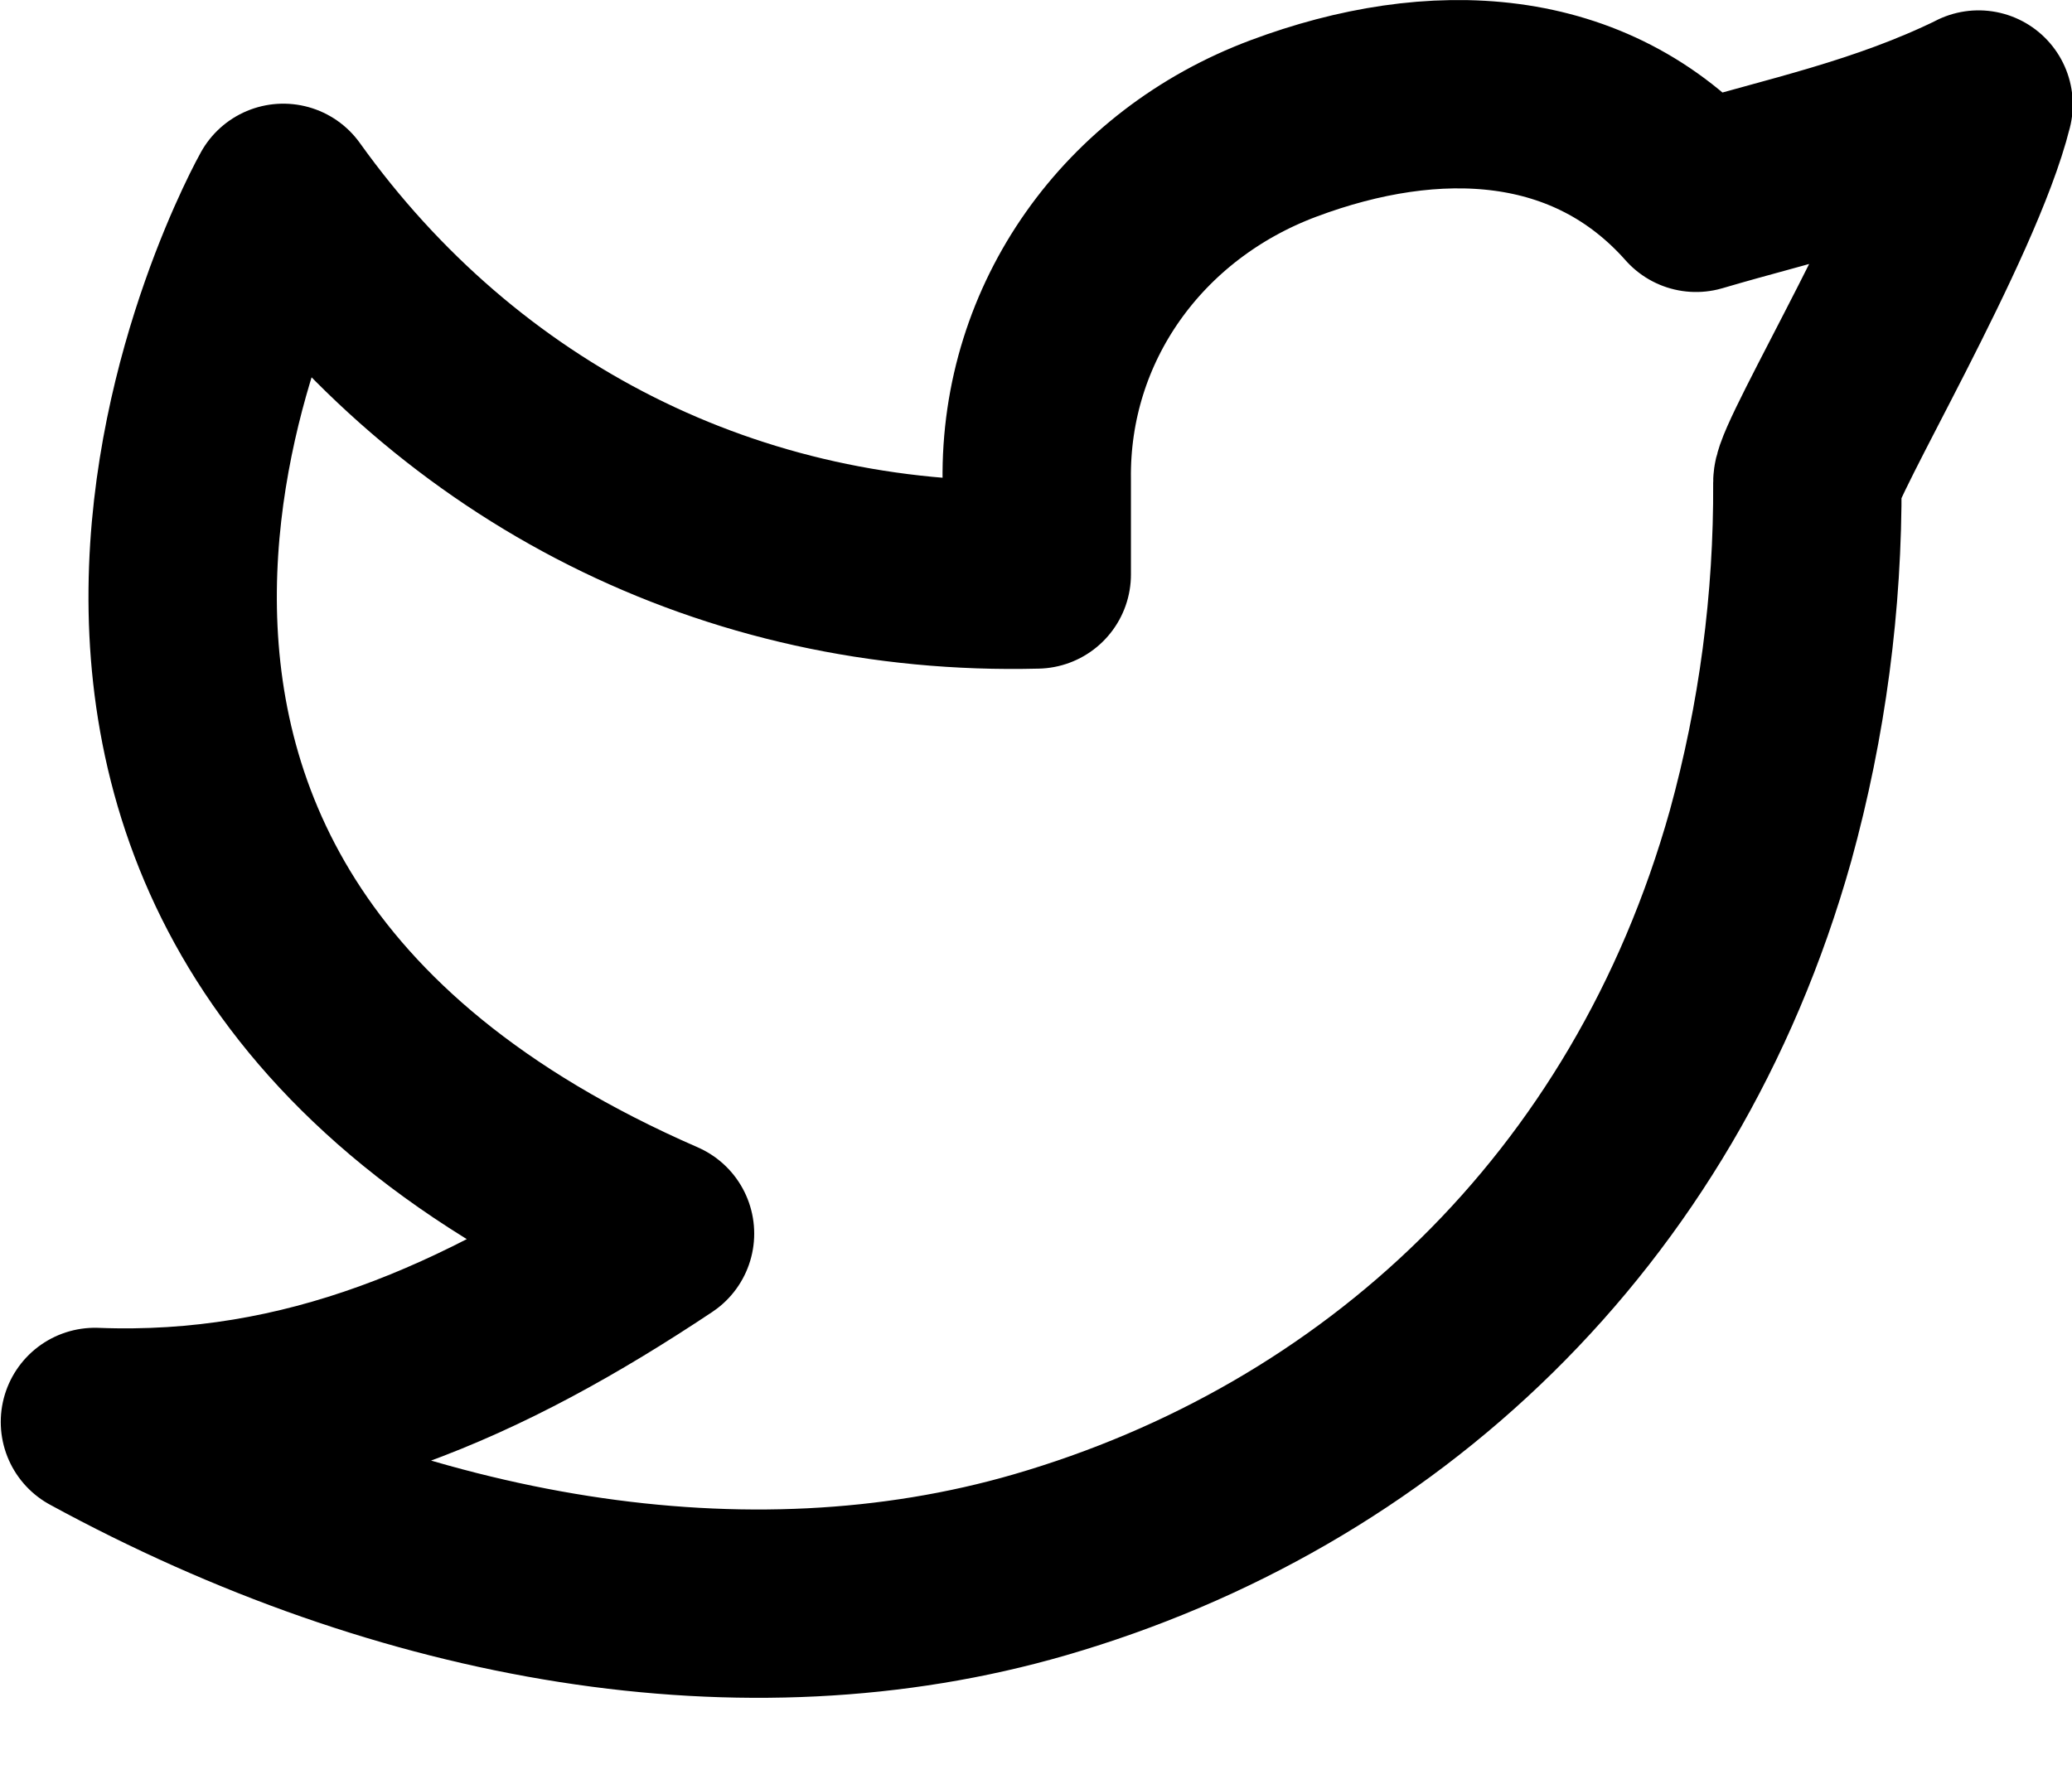
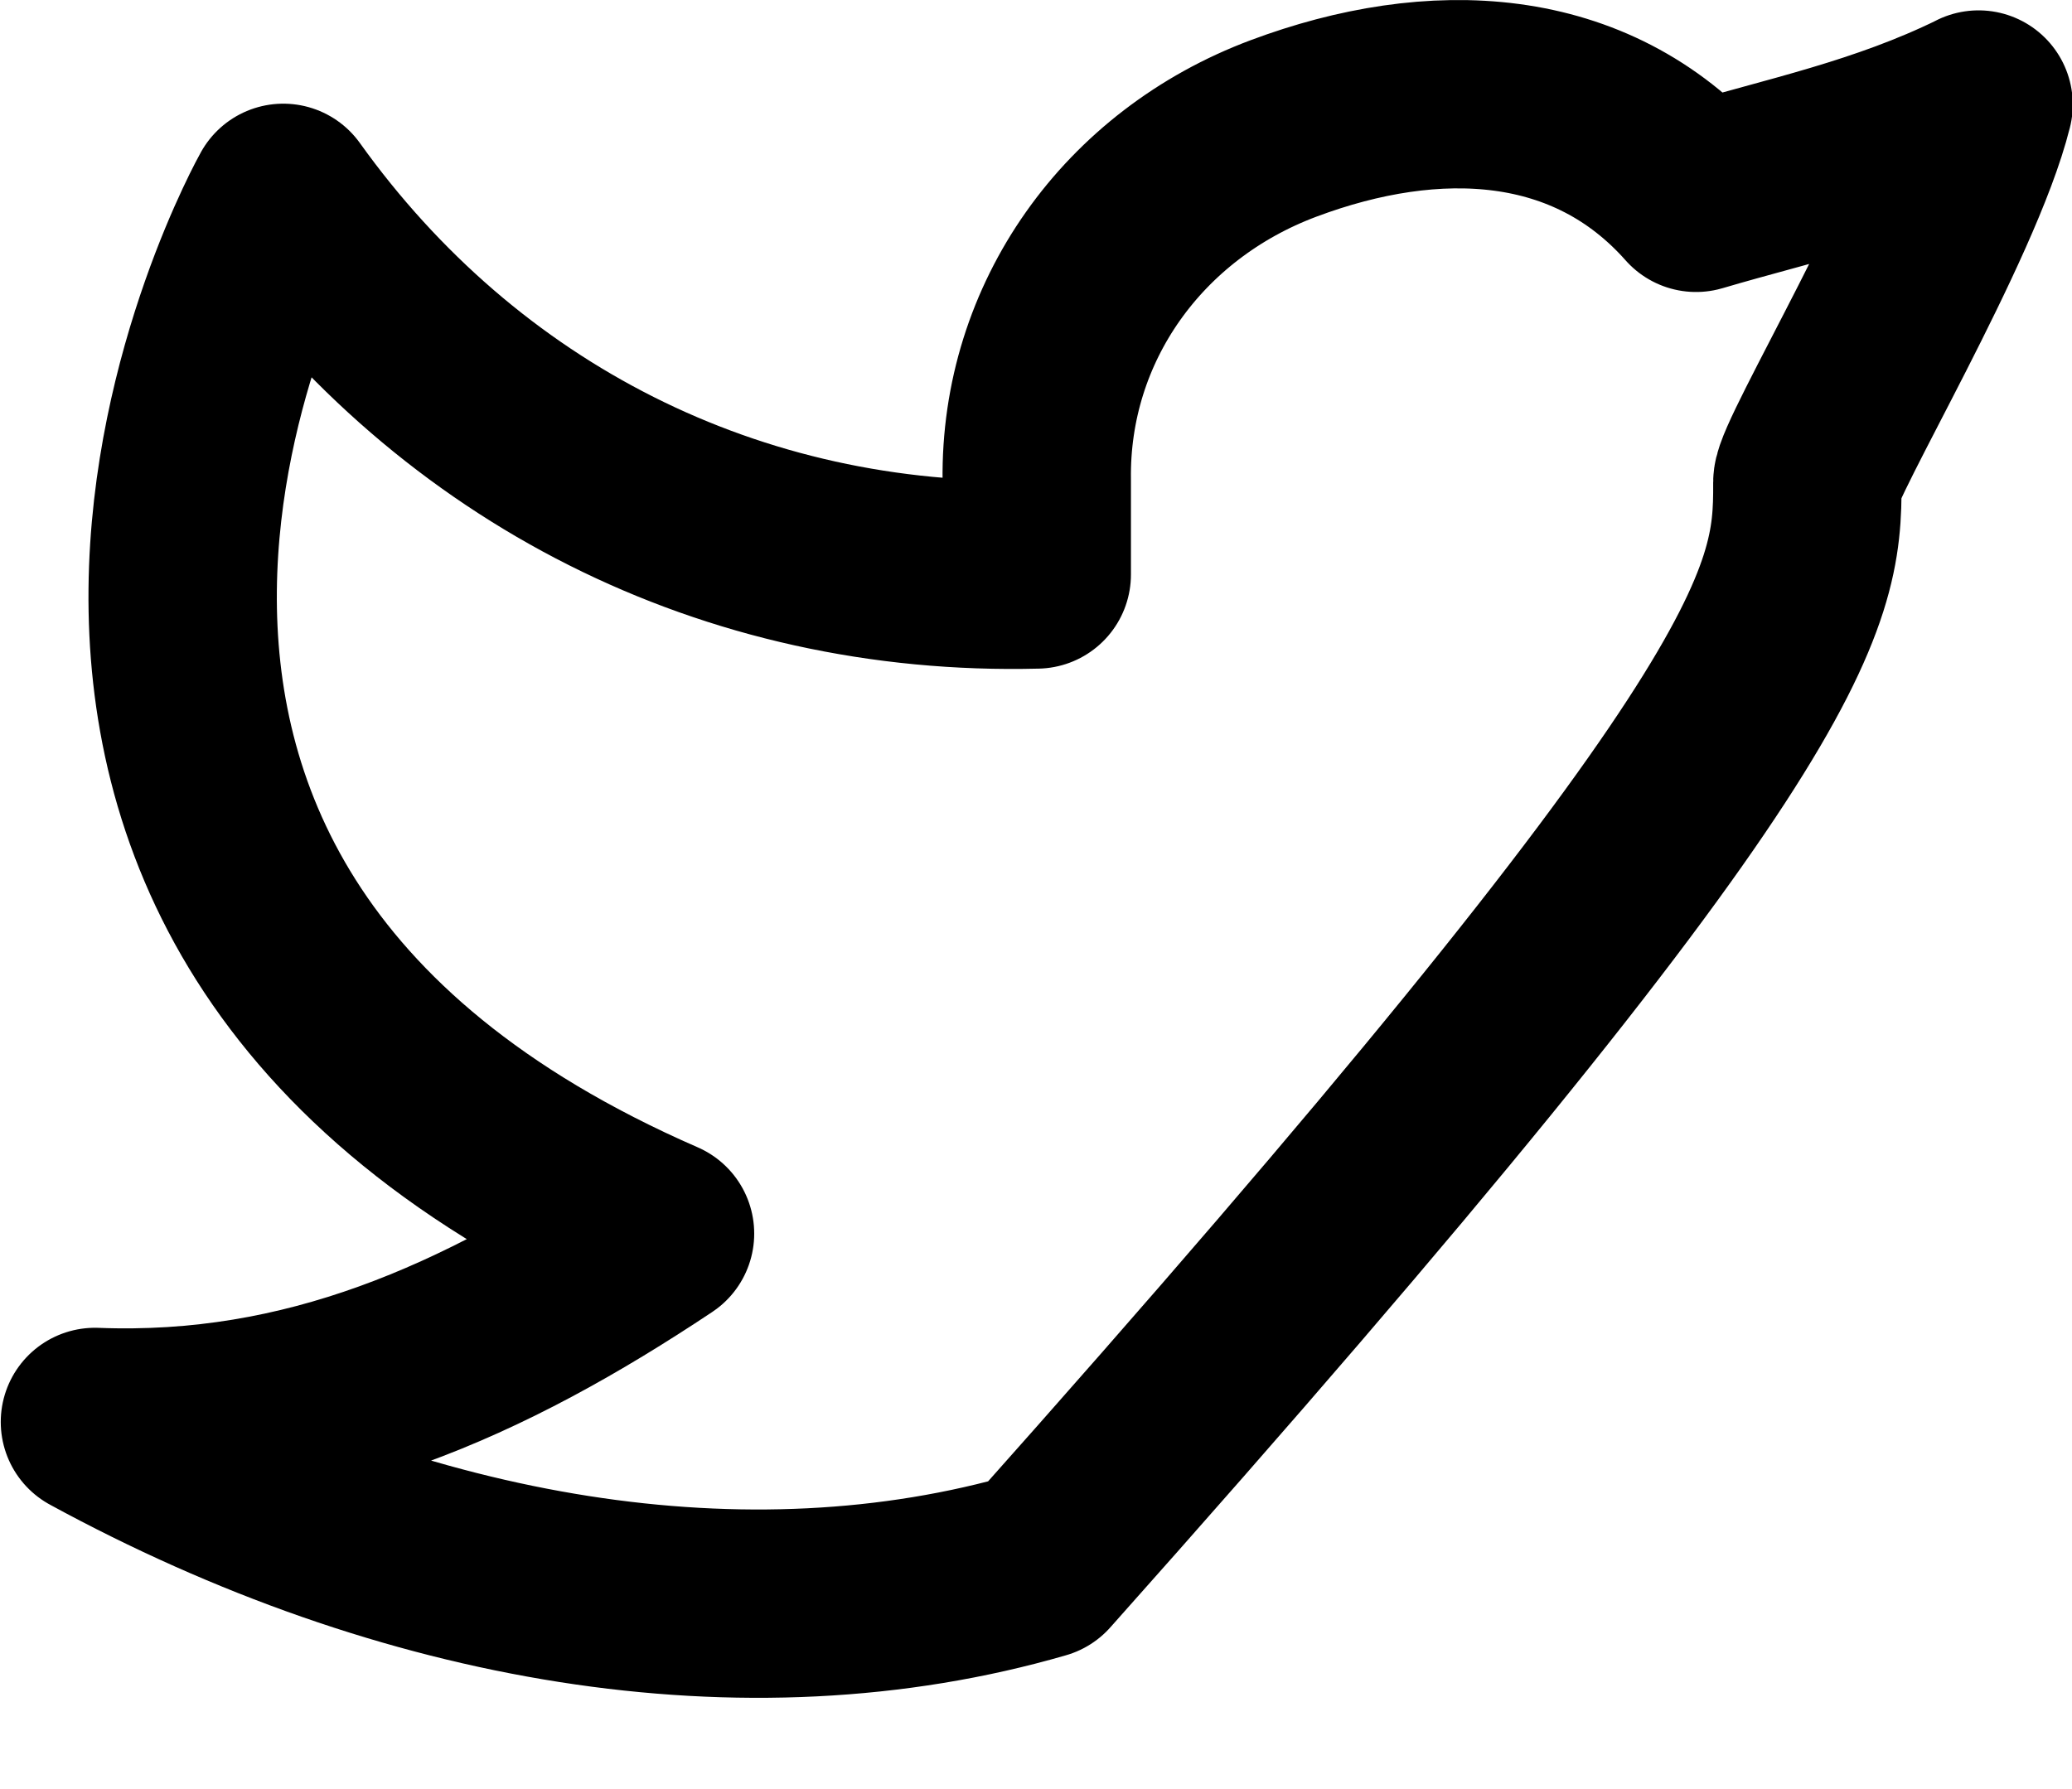
<svg xmlns="http://www.w3.org/2000/svg" width="22" height="19" viewBox="0 0 22 19" fill="none">
-   <path d="M21.008 1.111C20.008 1.601 19.028 1.8 18.008 2.101C16.887 0.836 15.225 0.766 13.628 1.364C12.031 1.962 10.985 3.424 11.008 5.101V6.101C7.763 6.184 4.873 4.706 3.008 2.101C3.008 2.101 -1.174 9.534 7.008 13.101C5.136 14.348 3.269 15.189 1.008 15.101C4.316 16.904 7.921 17.524 11.042 16.618C14.622 15.578 17.564 12.895 18.693 8.876C19.03 7.653 19.197 6.39 19.19 5.123C19.19 4.874 20.7 2.351 21.008 1.11V1.111Z" stroke="black" stroke-width="2" stroke-linecap="round" stroke-linejoin="round" />
+   <path d="M21.008 1.111C20.008 1.601 19.028 1.8 18.008 2.101C16.887 0.836 15.225 0.766 13.628 1.364C12.031 1.962 10.985 3.424 11.008 5.101V6.101C7.763 6.184 4.873 4.706 3.008 2.101C3.008 2.101 -1.174 9.534 7.008 13.101C5.136 14.348 3.269 15.189 1.008 15.101C4.316 16.904 7.921 17.524 11.042 16.618C19.03 7.653 19.197 6.39 19.19 5.123C19.19 4.874 20.7 2.351 21.008 1.11V1.111Z" stroke="black" stroke-width="2" stroke-linecap="round" stroke-linejoin="round" />
</svg>